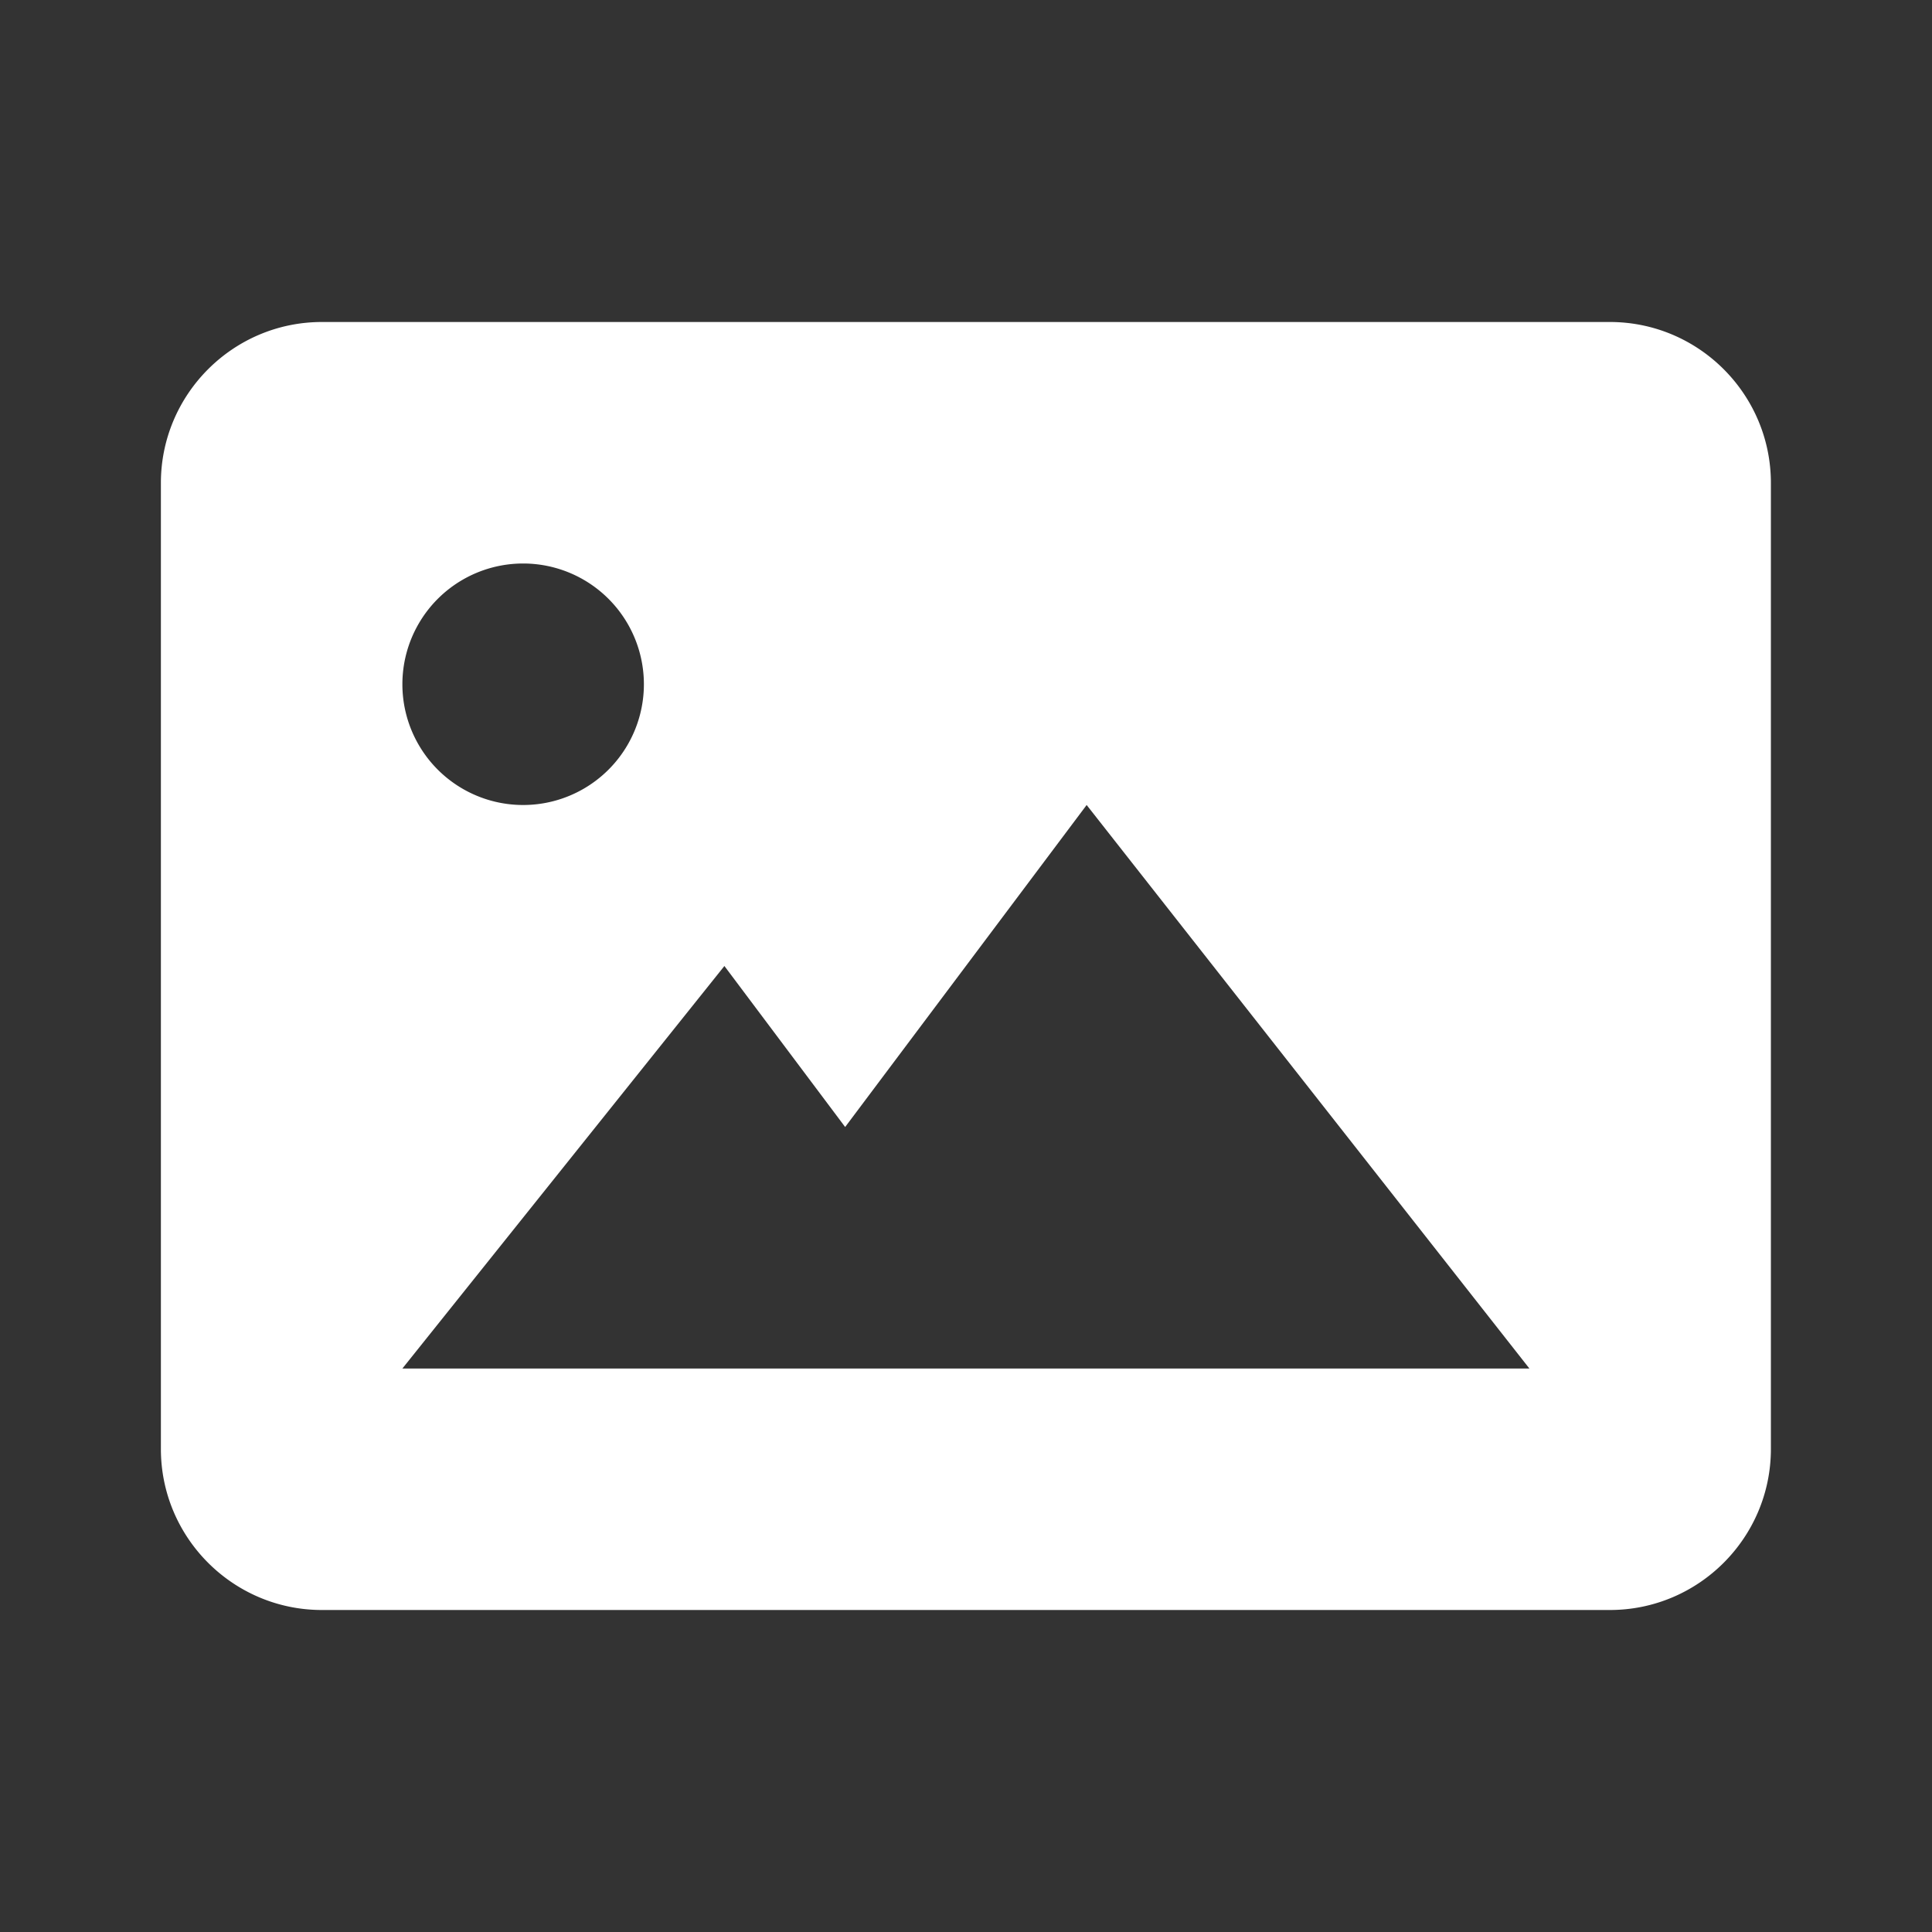
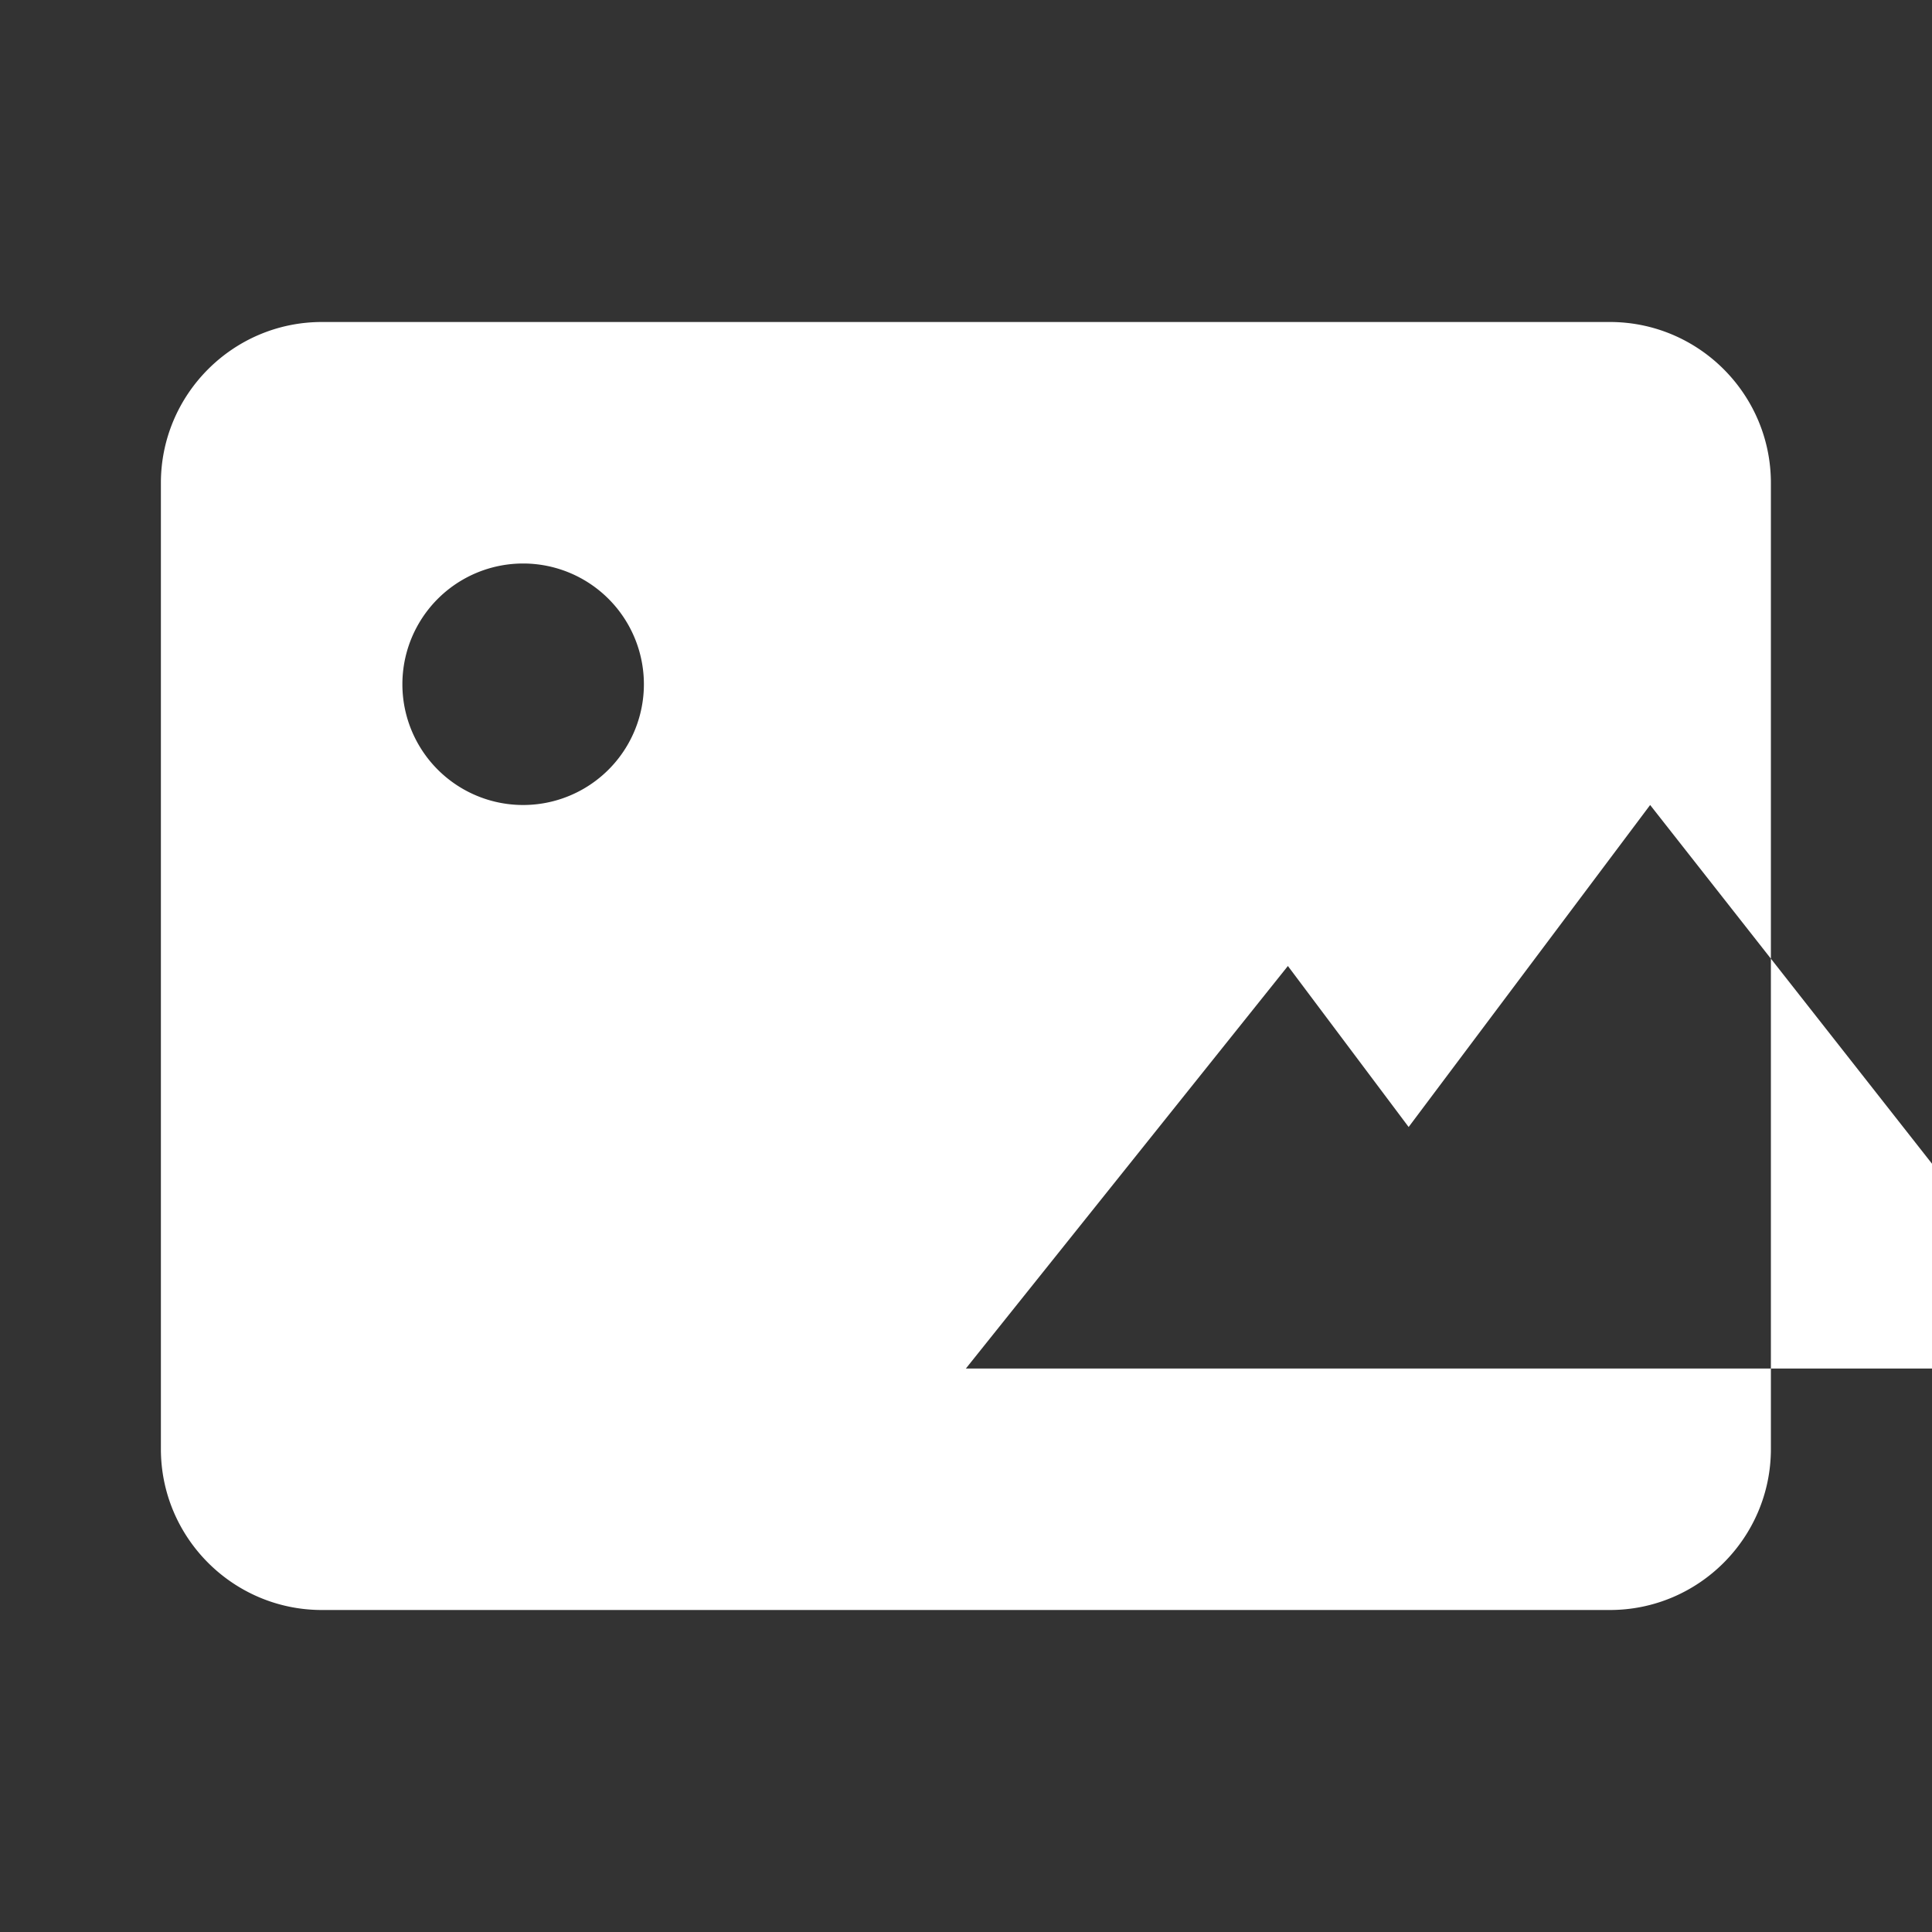
<svg xmlns="http://www.w3.org/2000/svg" width="18" height="18" viewBox="0 0 18 18" fill="none">
  <rect x="0" y="0" width="18" height="18" fill="#333333" stroke="none" />
-   <path d="M14.999 3h-12c-.827 0-1.5.673-1.5 1.5v9c0 .827.673 1.5 1.5 1.5h12c.827 0 1.5-.673 1.5-1.5v-9c0-.827-.673-1.5-1.5-1.5zM4.874 5.25a1.125 1.125 0 1 1 0 2.25 1.125 1.125 0 0 1 0-2.25zm4.125 7.5h-5.25l3-3.75 1.125 1.5 2.25-3 4.125 5.25h-5.25z" fill="#fff" />
+   <path d="M14.999 3h-12c-.827 0-1.5.673-1.5 1.5v9c0 .827.673 1.5 1.5 1.5h12c.827 0 1.5-.673 1.5-1.5v-9c0-.827-.673-1.5-1.5-1.5zM4.874 5.25a1.125 1.125 0 1 1 0 2.25 1.125 1.125 0 0 1 0-2.25zm4.125 7.5l3-3.75 1.125 1.5 2.25-3 4.125 5.25h-5.25z" fill="#fff" />
</svg>